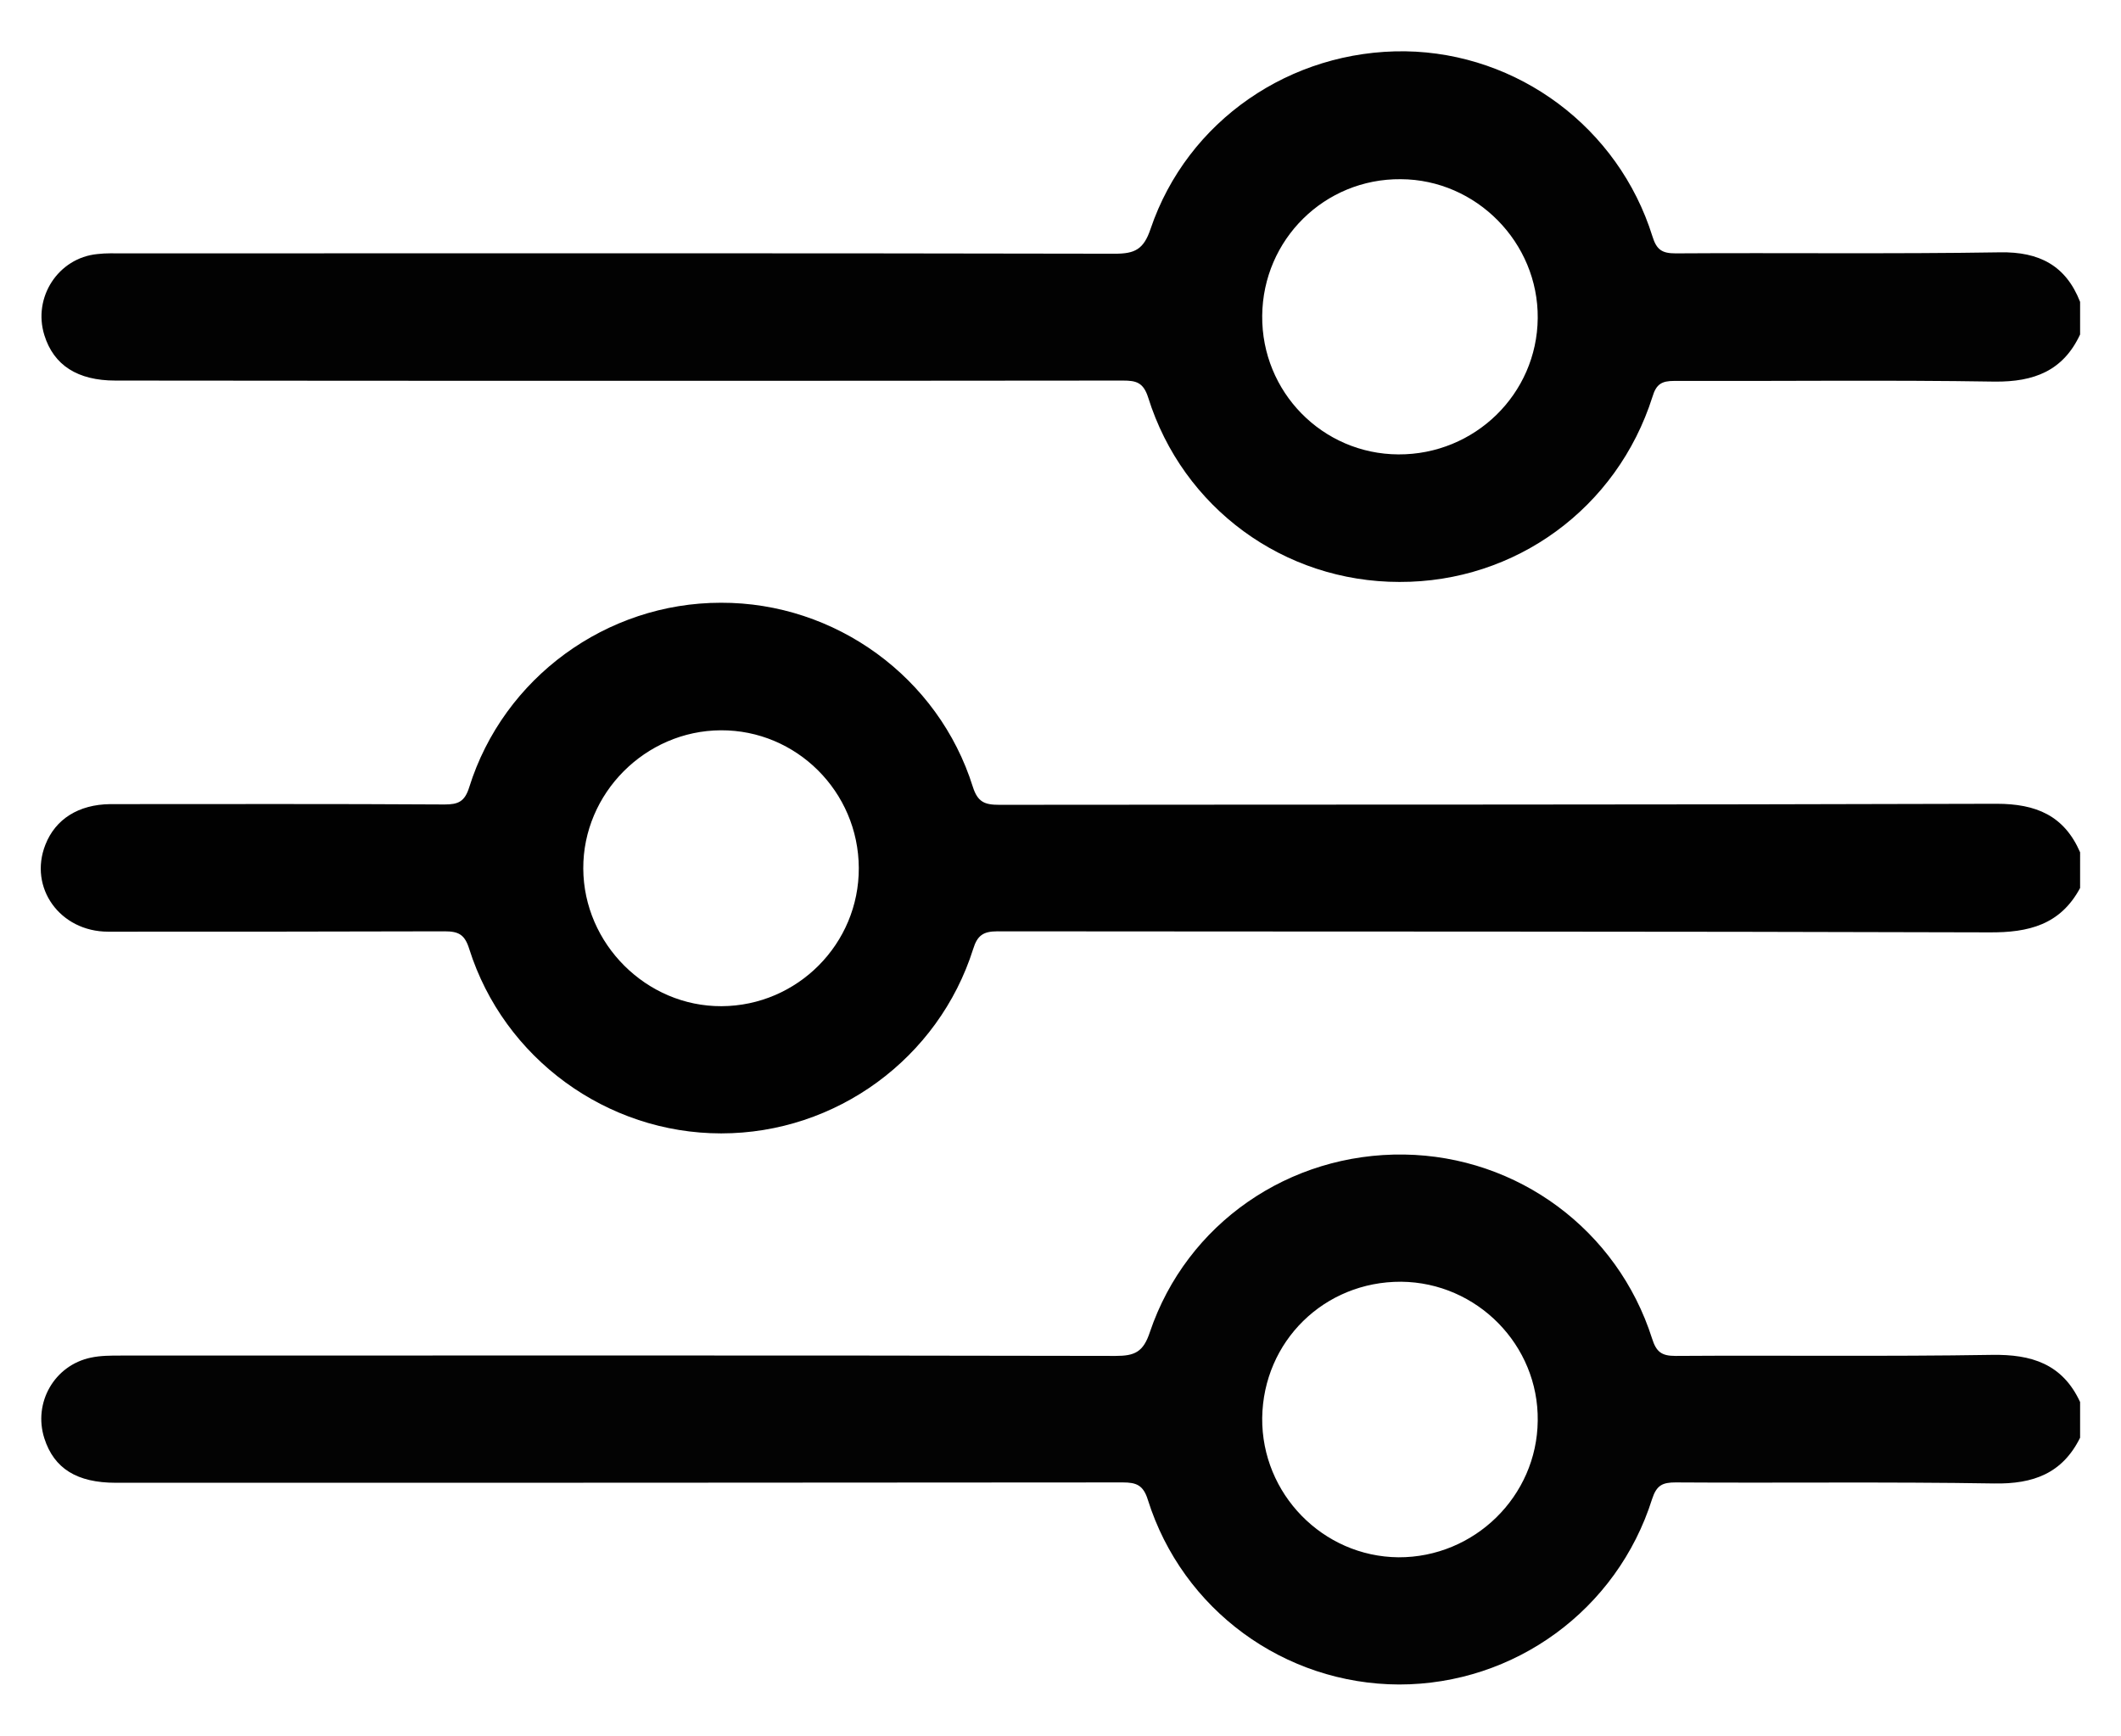
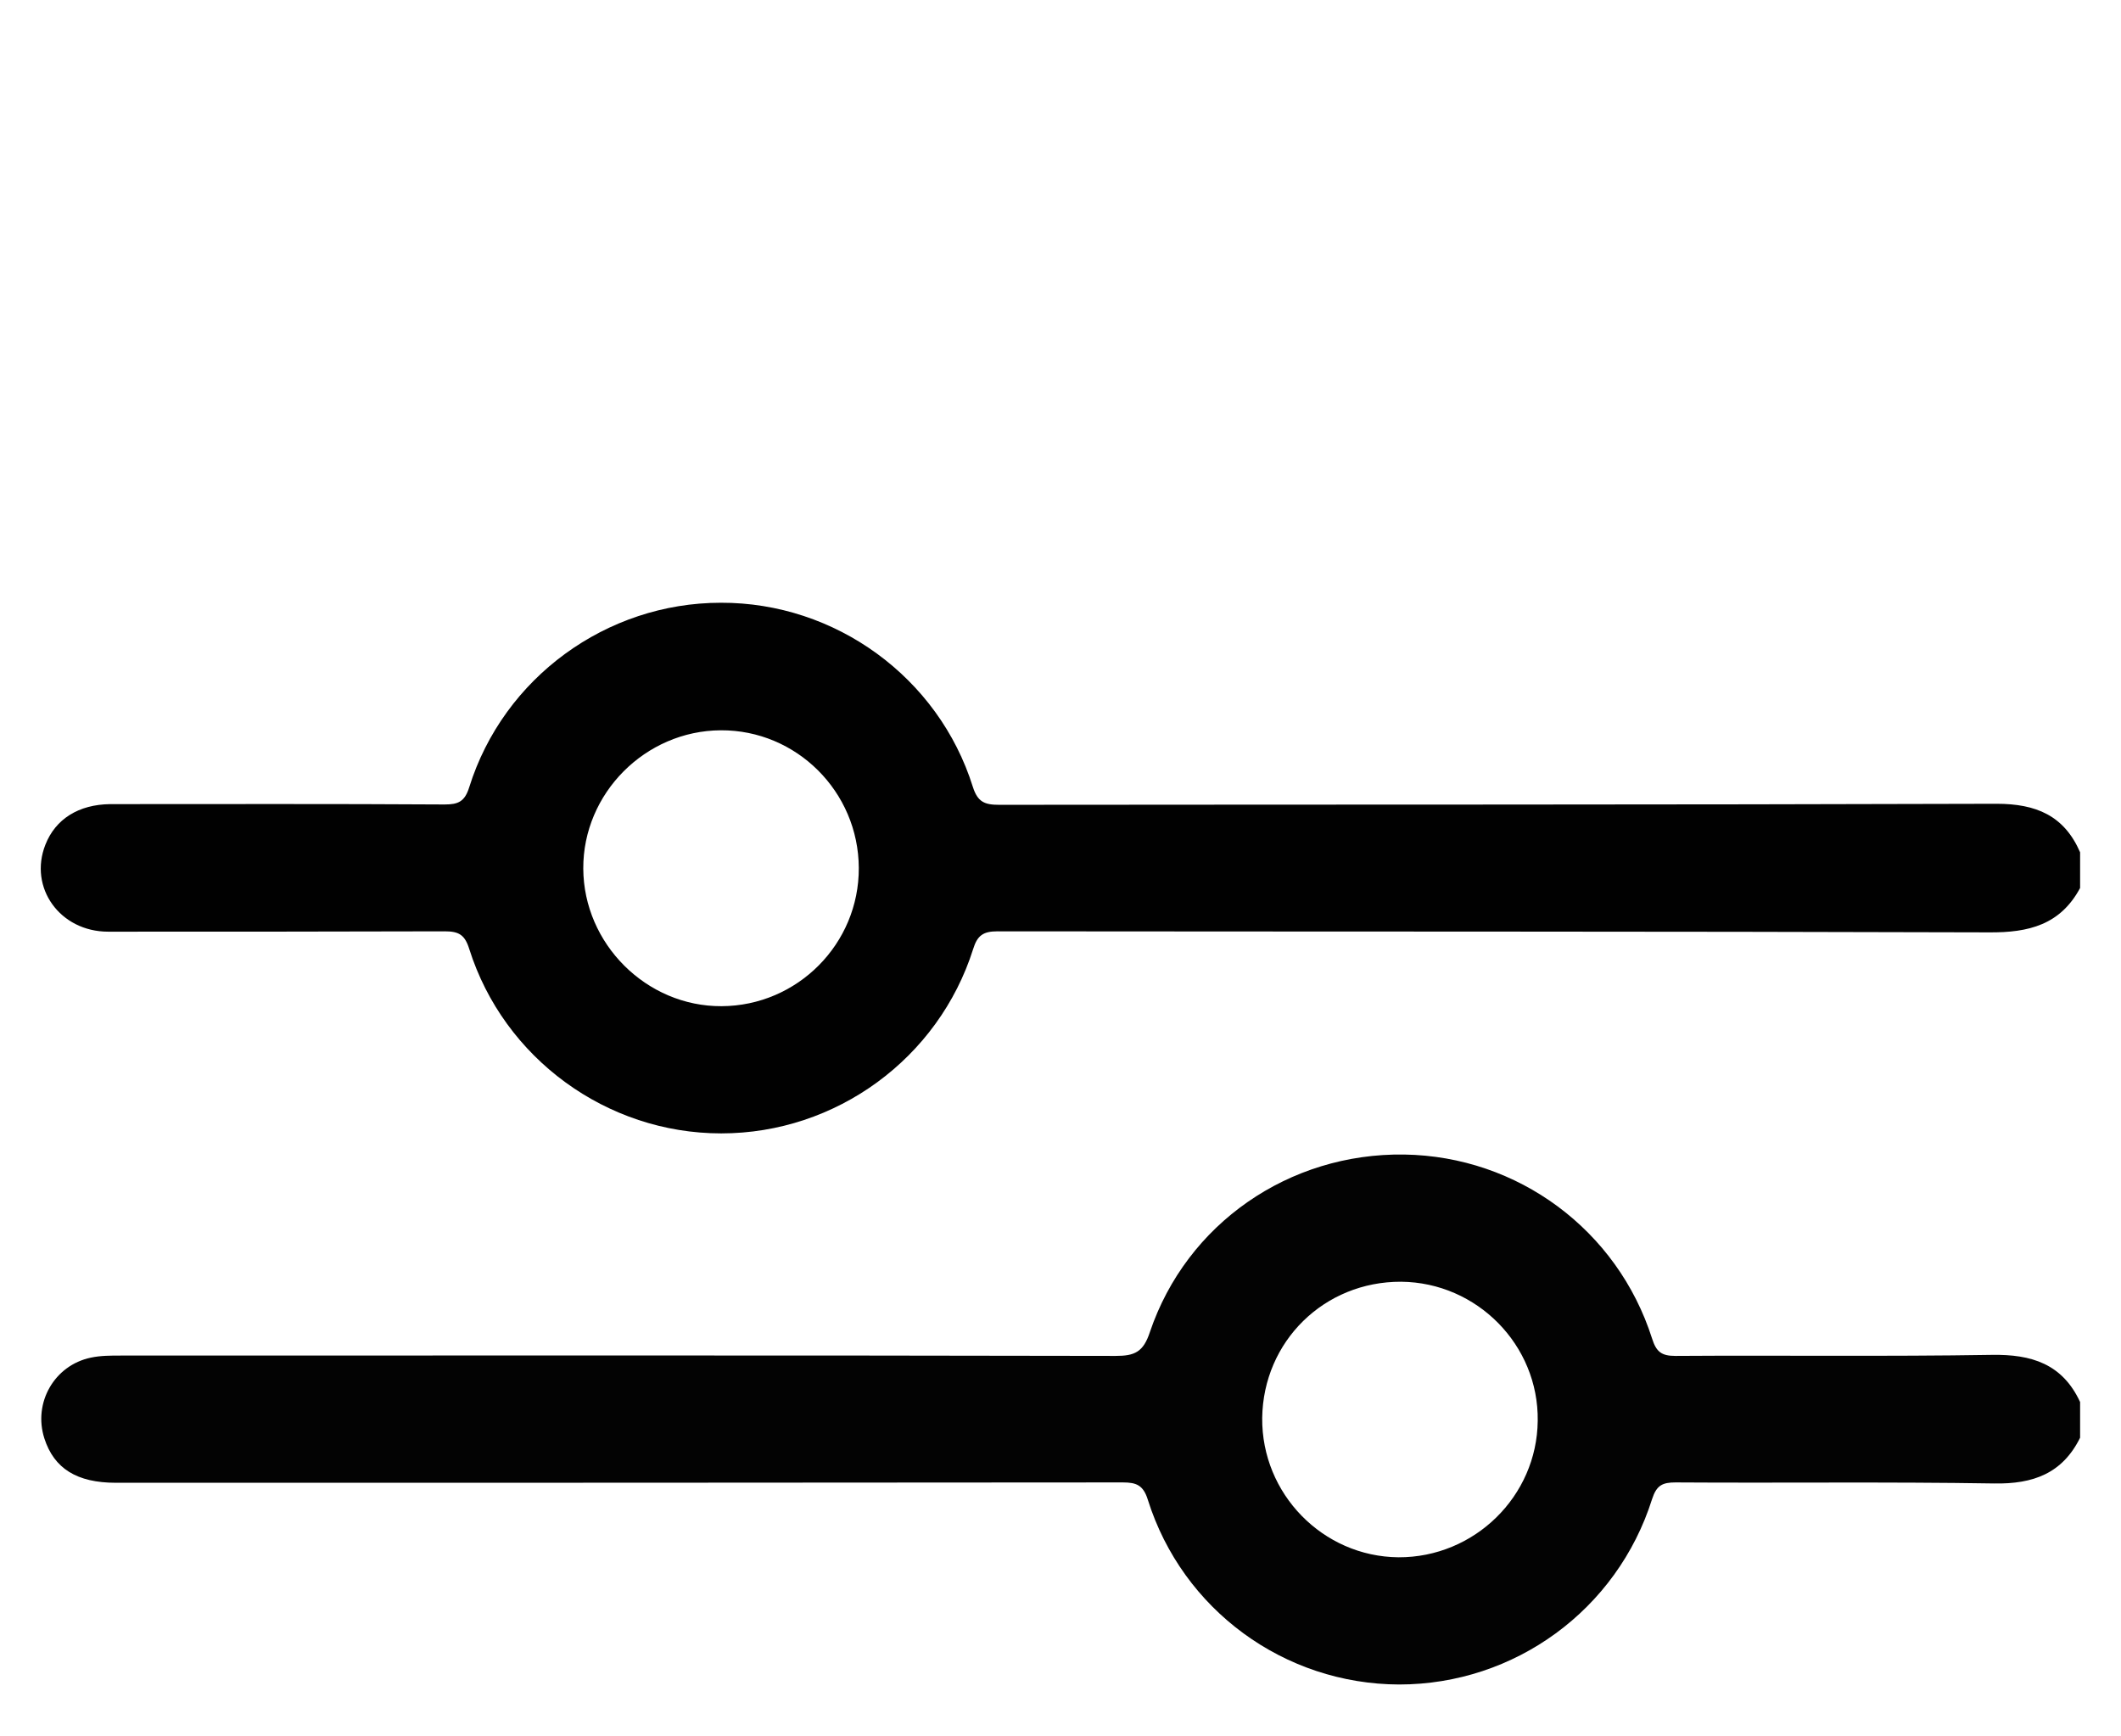
<svg xmlns="http://www.w3.org/2000/svg" version="1.1" id="Layer_1" x="0px" y="0px" viewBox="0 0 612 500.9" style="enable-background:new 0 0 612 500.9;" xml:space="preserve">
  <style type="text/css">
	.st0{fill:#020202;}
	.st1{fill:#030303;}
	.st2{fill:#010101;}
</style>
-   <path class="st0" d="M600.2,96.5c-4.9,10.5-13.3,13.7-24.6,13.6c-30.8-0.5-61.7-0.1-92.5-0.2c-3.6,0-5.2,0.9-6.3,4.6  c-10.2,32.1-39.5,53.5-73,53.4c-33.3,0-62.5-21.3-72.5-53.2c-1.4-4.4-3.5-4.9-7.3-4.9c-96.9,0.1-193.8,0.1-290.7,0  c-10.9,0-17.8-4.4-20.5-13.1c-3.4-10.9,4-22.3,15.3-23.4c2.5-0.3,5-0.2,7.5-0.2c95.4,0,190.7-0.1,286.1,0.1c5.7,0,8.3-1.2,10.3-7.2  c10.6-31.2,40.4-51.6,73.5-51.2c32.5,0.5,61.5,22,71.3,53.4c1.2,3.9,2.8,4.9,6.7,4.9c31.2-0.2,62.4,0.2,93.6-0.3  c11.3-0.2,19,3.8,23.1,14.3C600.2,90.4,600.2,93.4,600.2,96.5z M403.5,131.1c22,0.1,40-17.4,40.2-39.3c0.2-21.8-17.7-40-39.5-40.1  c-22-0.2-39.8,17.4-40,39.4C364,113.1,381.6,131,403.5,131.1z" />
  <path class="st1" d="M600.2,414.8c-5.1,10.3-13.5,13.4-24.8,13.2c-30.6-0.5-61.3-0.1-91.9-0.3c-3.8,0-5.5,0.8-6.8,4.8  c-10.1,32-39.7,53.5-73,53.5c-33.1-0.1-62.5-21.5-72.5-53.3c-1.3-4.2-3.3-5-7.2-5c-96.9,0.1-193.7,0.1-290.6,0.1  c-11.2,0-17.8-4.1-20.6-12.8c-3.3-10.3,2.9-21.1,13.4-23.3c2.8-0.6,5.7-0.6,8.6-0.6c95.7,0,191.4-0.1,287.1,0.1c5.5,0,8-1.1,9.9-6.9  c10.6-31.3,40.2-51.7,73.4-51.2c32.7,0.5,61.5,21.7,71.5,53.1c1.2,3.8,2.7,5,6.7,5c30.4-0.2,60.9,0.2,91.3-0.3  c11.5-0.2,20.4,2.6,25.5,13.6C600.2,407.9,600.2,411.3,600.2,414.8z M404.3,369.8c-22.2-0.1-39.8,17.2-40.1,39.3  c-0.2,21.9,17.5,40,39.3,40.2c21.9,0.1,40-17.6,40.2-39.4C444,388.1,426.2,370,404.3,369.8z" />
  <path class="st2" d="M600.2,256.2c-5.7,10.6-14.8,12.9-26.3,12.8c-95.4-0.3-190.7-0.2-286.1-0.3c-4.1,0-5.8,1.2-7,5.1  c-10,31.6-39.6,53.2-72.7,53.2c-33,0-62.7-21.6-72.7-53.2c-1.3-4.2-3.1-5.1-7.1-5.1c-32.4,0.1-64.7,0.1-97.1,0.1  c-13.9,0-23-12.7-18.1-25.1c2.9-7.4,9.6-11.6,18.7-11.7c32.2,0,64.3-0.1,96.5,0.1c3.9,0,5.8-0.8,7.1-5c9.9-31.6,39.6-53.2,72.6-53.2  c33-0.1,62.8,21.5,72.7,53.1c1.4,4.4,3.4,5.2,7.6,5.2c95.9-0.1,191.9,0,287.8-0.3c11.4,0,19.5,3.4,24.1,14  C600.2,249.3,600.2,252.8,600.2,256.2z M247.8,250.4c-0.1-22-18-39.8-39.8-39.7c-21.8,0.1-39.8,18.2-39.7,39.9  c0.1,21.7,18.2,39.8,39.9,39.7C230.1,290.2,247.9,272.3,247.8,250.4z" />
</svg>